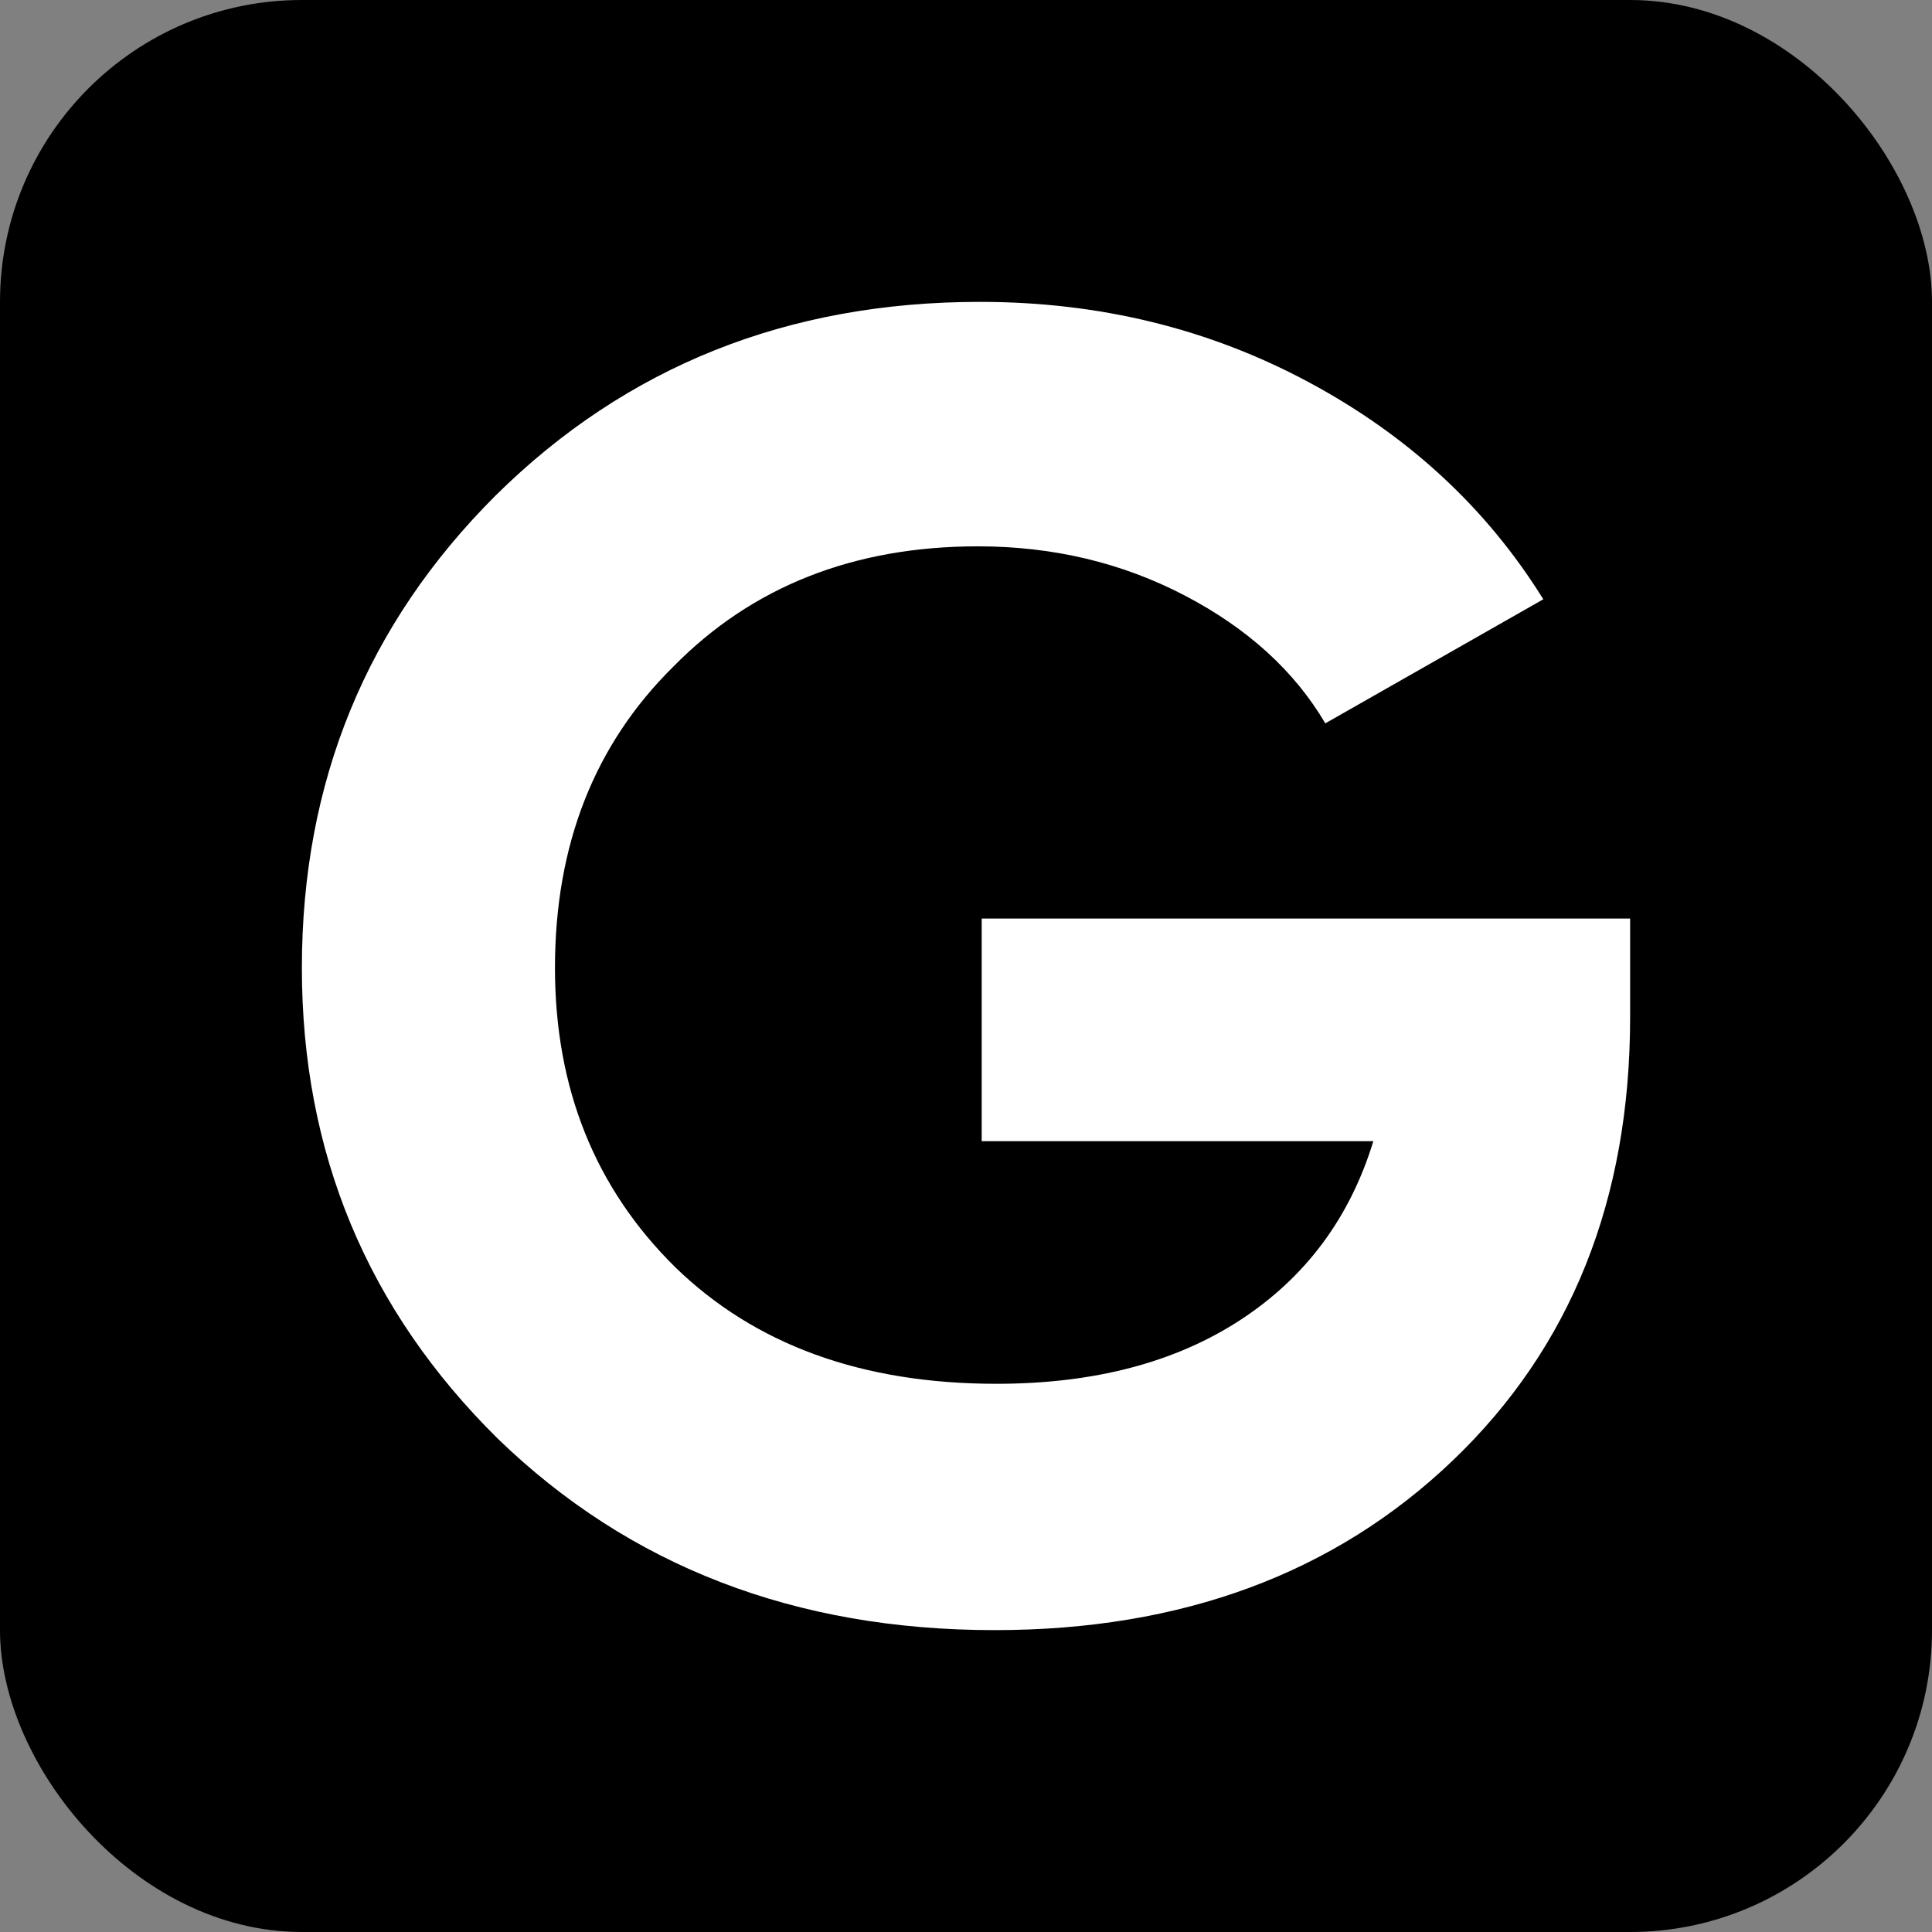
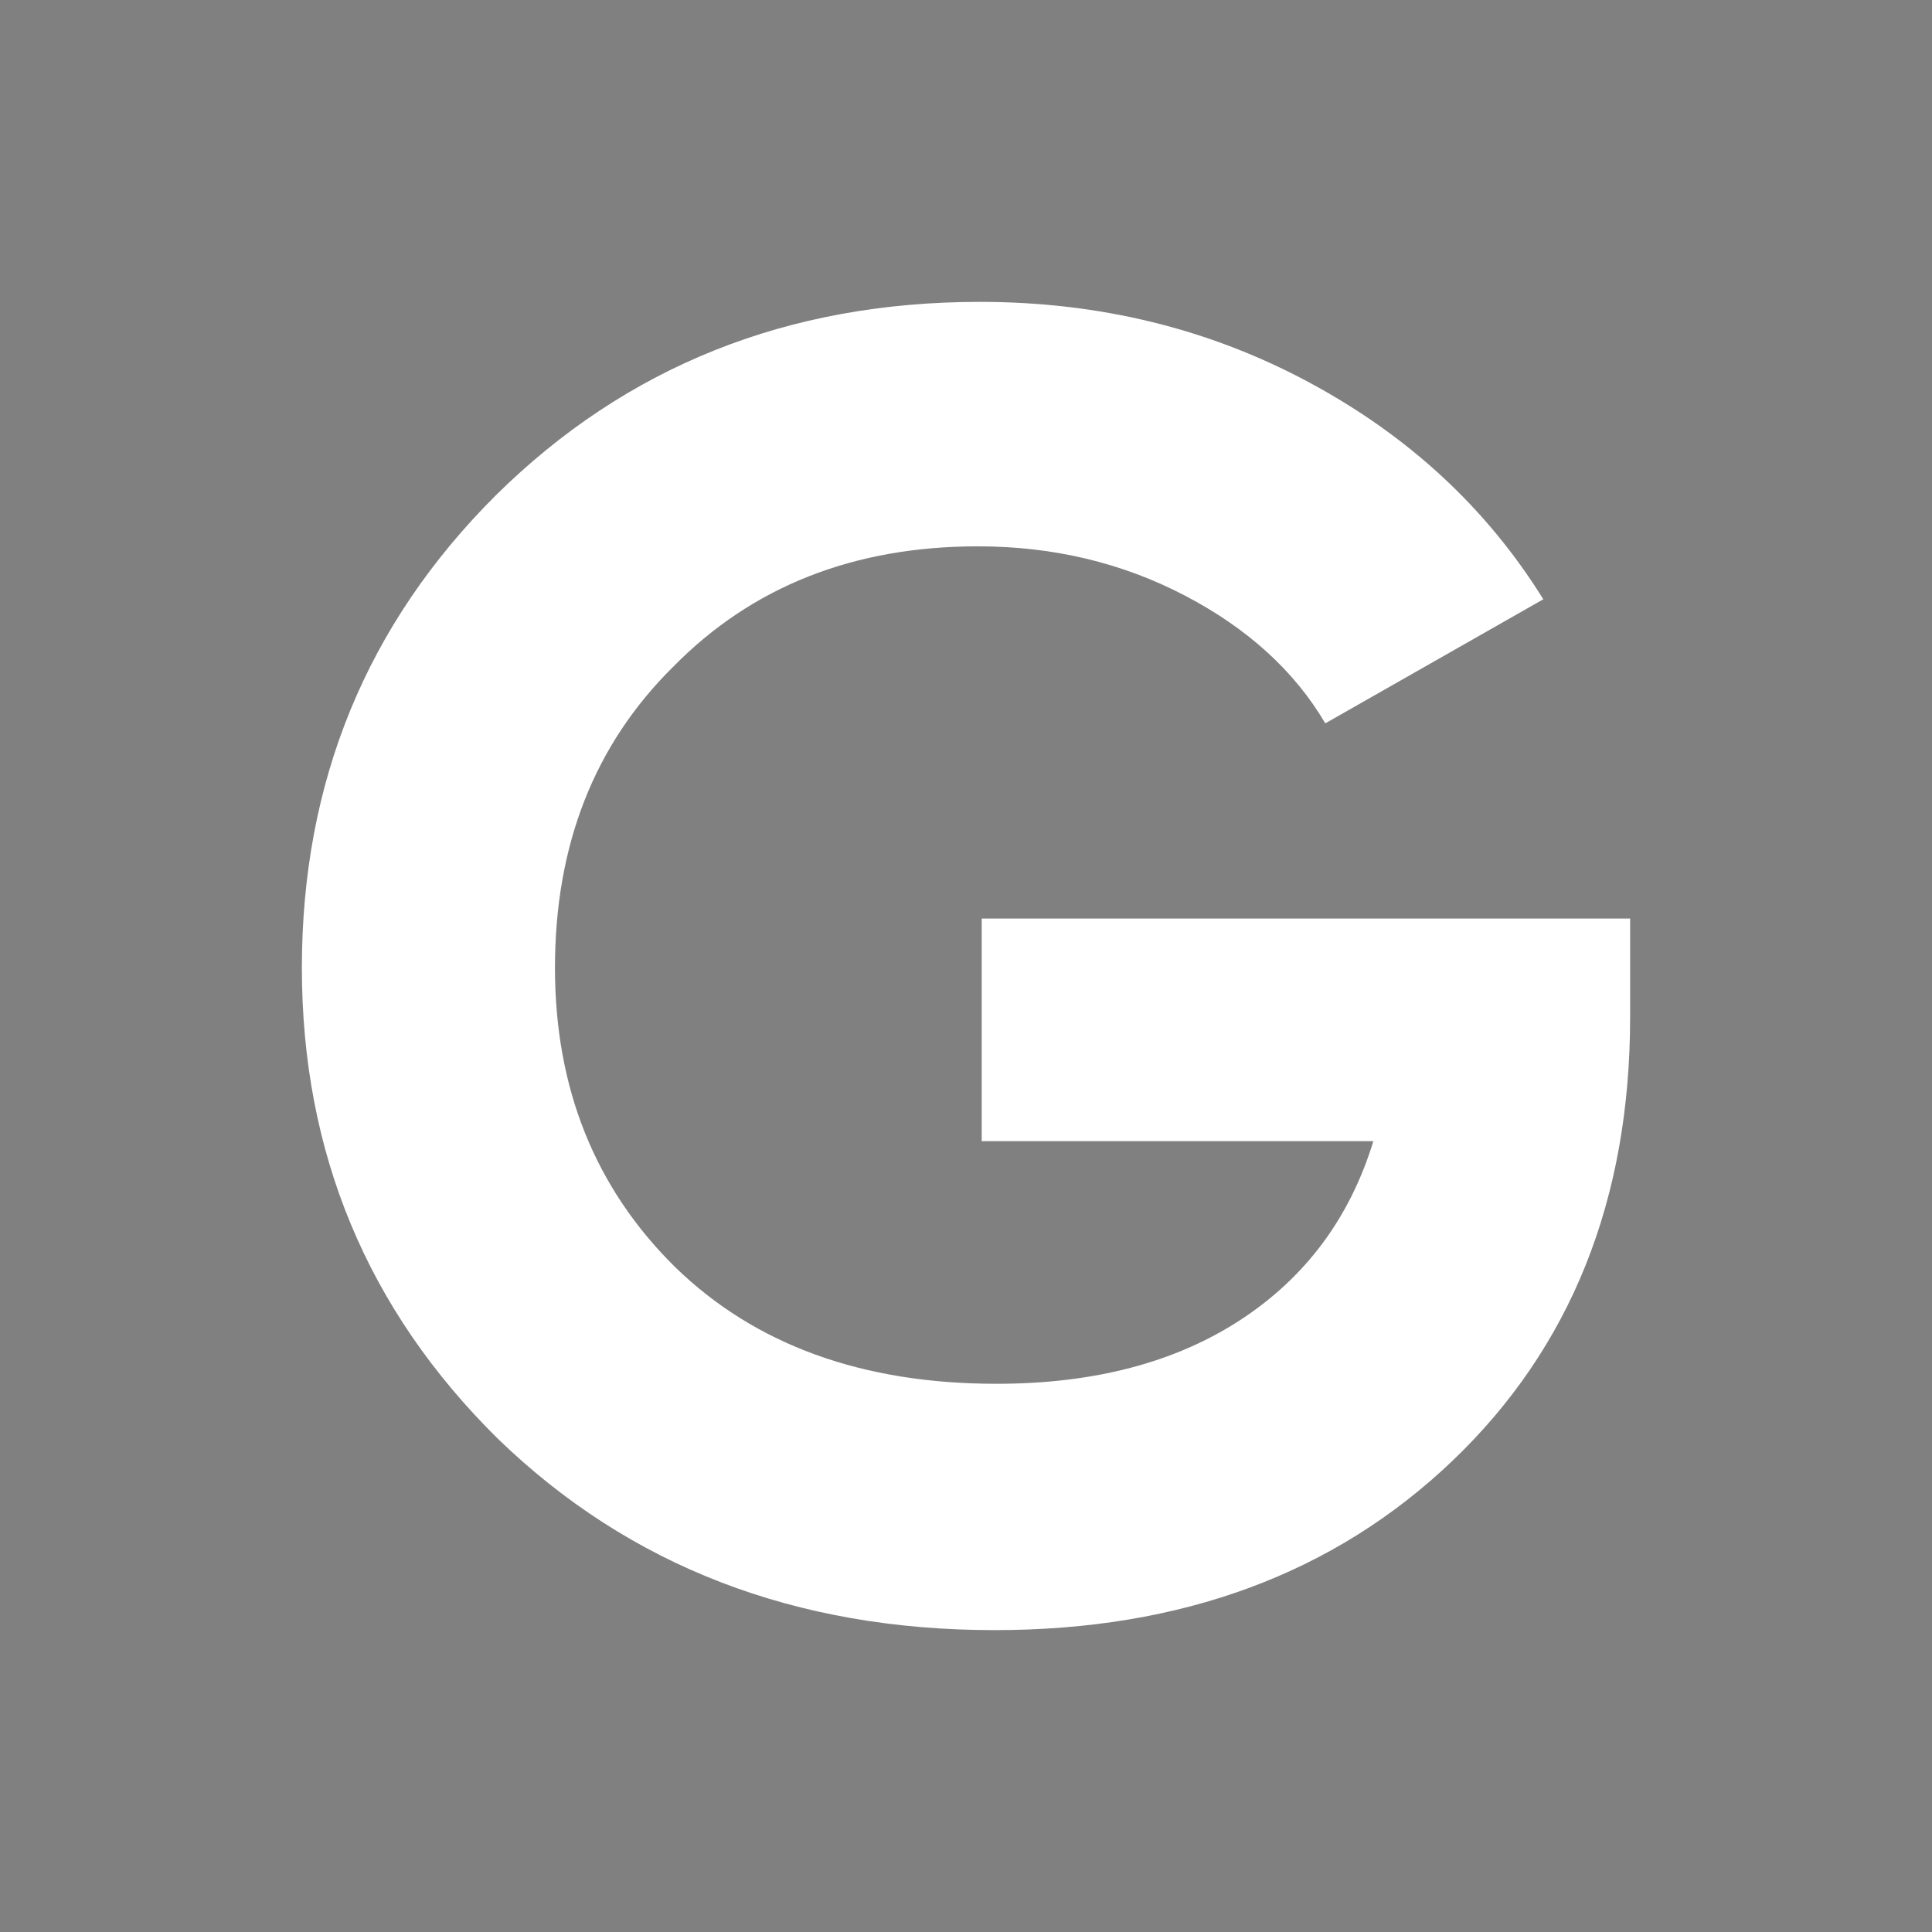
<svg xmlns="http://www.w3.org/2000/svg" width="32" height="32" viewBox="0 0 32 32" fill="none">
  <rect x="0" y="0" width="32" height="32" fill="#808080" stroke="none" />
-   <rect width="32" height="32" rx="5" fill="black" />
  <path d="M16.26 15.214H27V16.846C27 19.868 26.021 22.316 24.063 24.19C22.104 26.063 19.575 27 16.474 27C13.17 27 10.426 25.942 8.243 23.827C6.081 21.691 5 19.093 5 16.03C5 12.948 6.071 10.339 8.213 8.203C10.375 6.068 13.047 5 16.23 5C18.208 5 20.024 5.443 21.676 6.33C23.328 7.216 24.624 8.415 25.562 9.926L21.951 11.981C21.441 11.114 20.666 10.409 19.626 9.865C18.585 9.321 17.443 9.049 16.199 9.049C14.139 9.049 12.456 9.714 11.15 11.044C9.845 12.333 9.192 13.995 9.192 16.03C9.192 18.025 9.855 19.677 11.181 20.986C12.507 22.276 14.281 22.92 16.505 22.92C18.116 22.92 19.463 22.568 20.544 21.863C21.625 21.157 22.359 20.17 22.747 18.901H16.26V15.214Z" fill="white" />
</svg>